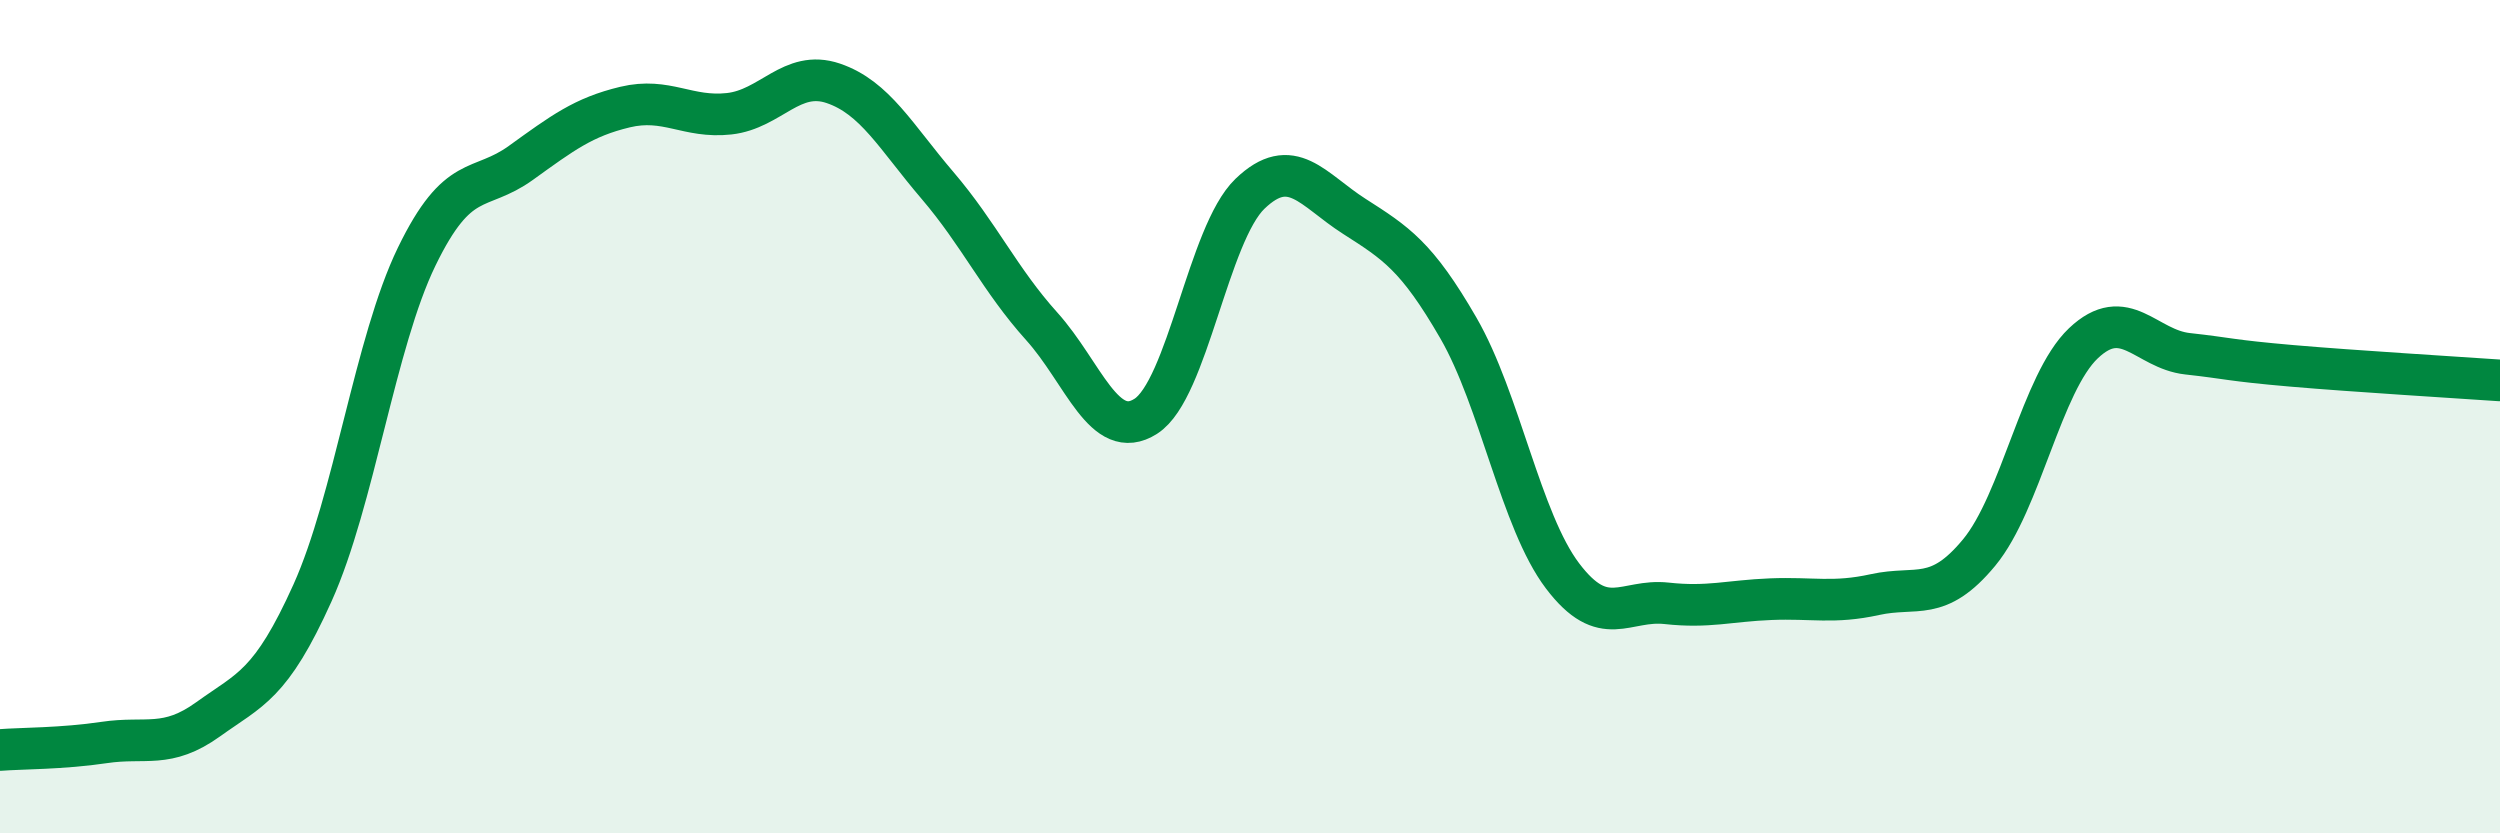
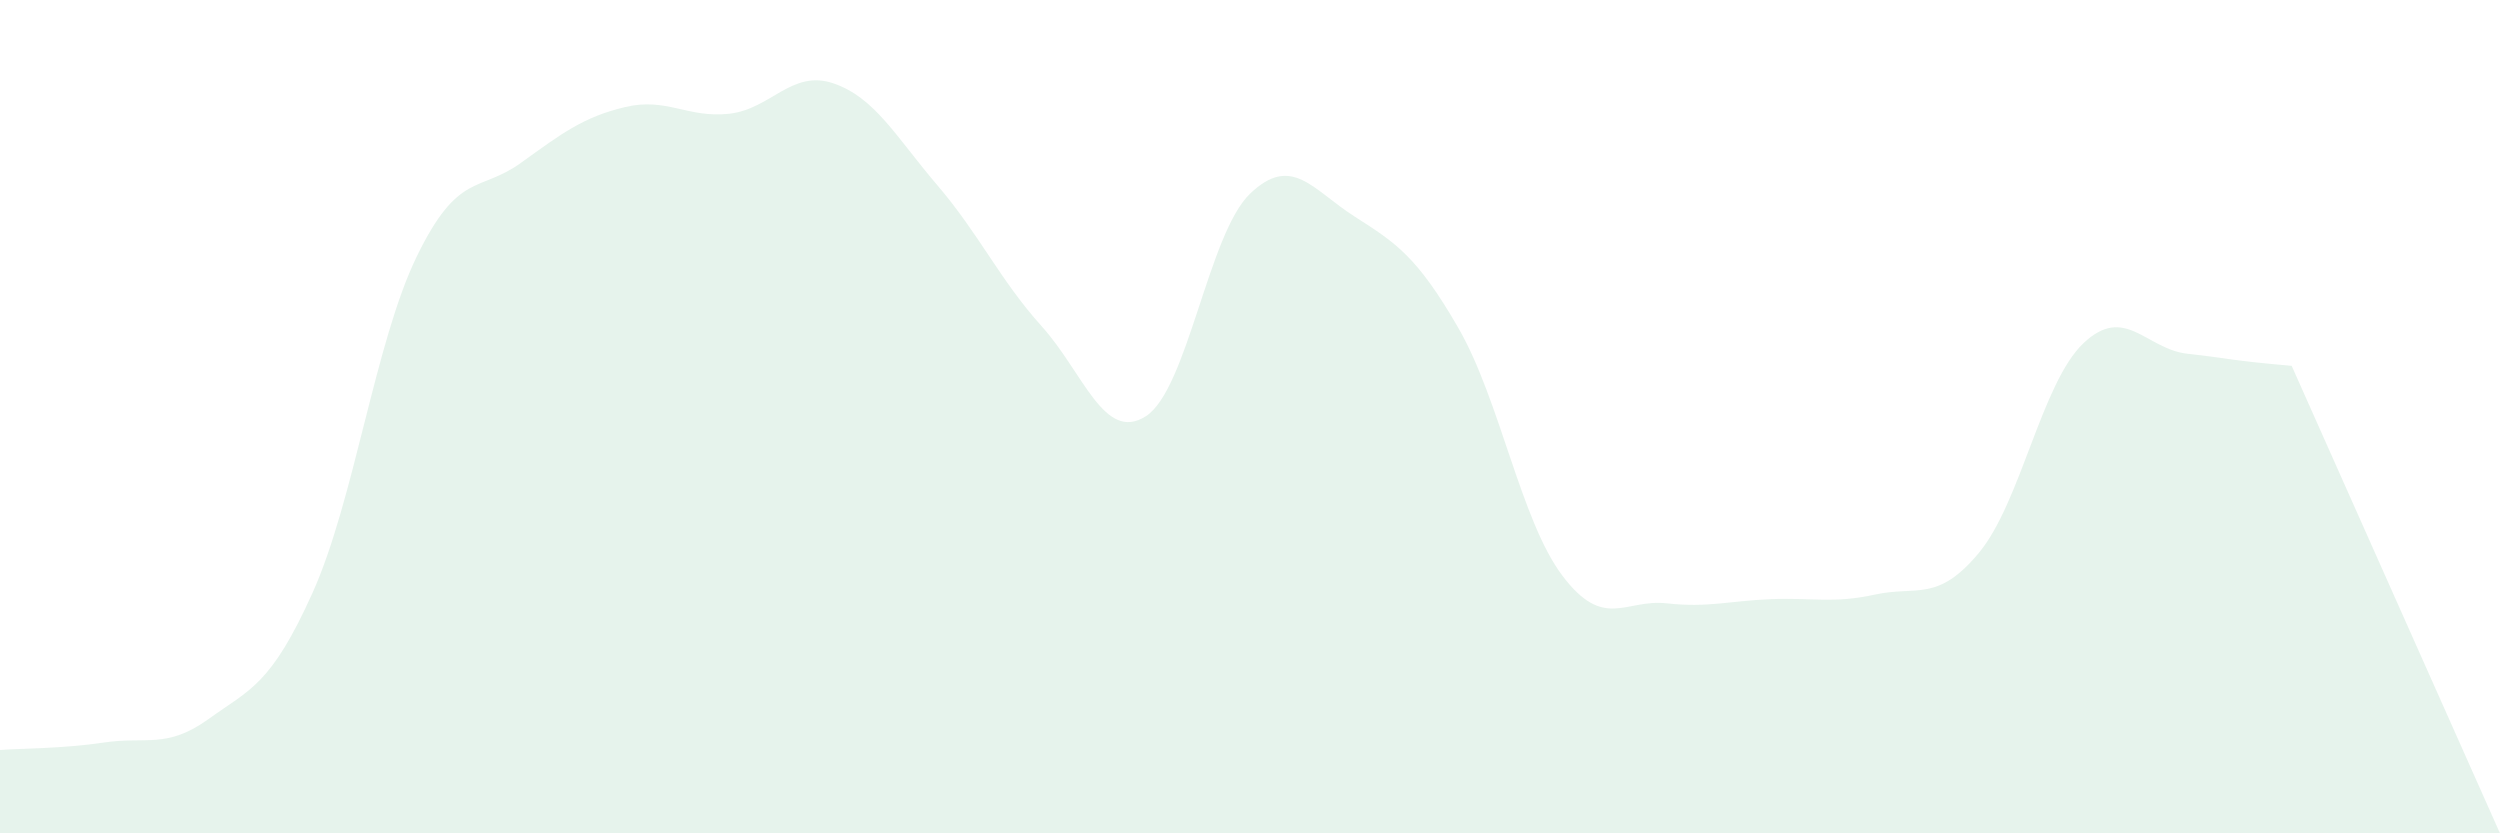
<svg xmlns="http://www.w3.org/2000/svg" width="60" height="20" viewBox="0 0 60 20">
-   <path d="M 0,18 C 0.5,17.96 1.5,17.97 2.5,17.82 C 3.5,17.67 4,17.98 5,17.26 C 6,16.54 6.5,16.45 7.5,14.23 C 8.5,12.01 9,8.22 10,6.16 C 11,4.1 11.5,4.63 12.5,3.91 C 13.5,3.19 14,2.81 15,2.57 C 16,2.33 16.5,2.84 17.5,2.73 C 18.5,2.62 19,1.66 20,2 C 21,2.34 21.5,3.28 22.5,4.45 C 23.5,5.62 24,6.72 25,7.83 C 26,8.94 26.5,10.63 27.5,9.99 C 28.5,9.35 29,5.61 30,4.65 C 31,3.69 31.5,4.55 32.5,5.19 C 33.5,5.83 34,6.14 35,7.87 C 36,9.6 36.5,12.5 37.5,13.82 C 38.5,15.14 39,14.37 40,14.48 C 41,14.59 41.5,14.42 42.5,14.38 C 43.5,14.34 44,14.49 45,14.27 C 46,14.05 46.5,14.47 47.5,13.26 C 48.5,12.05 49,9.19 50,8.24 C 51,7.29 51.5,8.38 52.5,8.49 C 53.5,8.6 53.5,8.65 55,8.78 C 56.5,8.91 59,9.06 60,9.13L60 20L0 20Z" fill="#008740" opacity="0.1" stroke-linecap="round" stroke-linejoin="round" />
-   <path d="M 0,18 C 0.5,17.96 1.5,17.97 2.5,17.82 C 3.5,17.67 4,17.98 5,17.26 C 6,16.54 6.5,16.45 7.5,14.23 C 8.5,12.01 9,8.22 10,6.16 C 11,4.1 11.5,4.63 12.5,3.91 C 13.5,3.19 14,2.81 15,2.57 C 16,2.33 16.5,2.84 17.5,2.73 C 18.5,2.62 19,1.66 20,2 C 21,2.34 21.5,3.28 22.5,4.45 C 23.5,5.62 24,6.72 25,7.83 C 26,8.94 26.5,10.63 27.5,9.99 C 28.5,9.35 29,5.61 30,4.65 C 31,3.69 31.5,4.55 32.5,5.19 C 33.5,5.83 34,6.14 35,7.87 C 36,9.6 36.5,12.5 37.5,13.82 C 38.5,15.14 39,14.37 40,14.48 C 41,14.59 41.5,14.42 42.5,14.38 C 43.5,14.34 44,14.49 45,14.27 C 46,14.05 46.5,14.47 47.5,13.26 C 48.5,12.05 49,9.19 50,8.24 C 51,7.29 51.5,8.38 52.5,8.49 C 53.5,8.6 53.5,8.65 55,8.78 C 56.5,8.91 59,9.06 60,9.13" stroke="#008740" stroke-width="1" fill="none" stroke-linecap="round" stroke-linejoin="round" />
+   <path d="M 0,18 C 0.5,17.96 1.5,17.97 2.5,17.82 C 3.5,17.67 4,17.98 5,17.26 C 6,16.54 6.5,16.45 7.5,14.23 C 8.5,12.01 9,8.22 10,6.16 C 11,4.1 11.5,4.63 12.5,3.91 C 13.5,3.19 14,2.81 15,2.57 C 16,2.33 16.5,2.84 17.5,2.73 C 18.5,2.62 19,1.66 20,2 C 21,2.34 21.5,3.28 22.5,4.45 C 23.5,5.62 24,6.72 25,7.83 C 26,8.94 26.5,10.63 27.5,9.99 C 28.5,9.35 29,5.61 30,4.65 C 31,3.69 31.5,4.55 32.5,5.19 C 33.5,5.83 34,6.14 35,7.87 C 36,9.6 36.5,12.5 37.5,13.82 C 38.5,15.14 39,14.37 40,14.48 C 41,14.59 41.5,14.42 42.5,14.38 C 43.5,14.34 44,14.49 45,14.27 C 46,14.05 46.5,14.47 47.5,13.26 C 48.5,12.05 49,9.19 50,8.24 C 51,7.29 51.5,8.38 52.5,8.49 C 53.5,8.6 53.5,8.65 55,8.78 L60 20L0 20Z" fill="#008740" opacity="0.1" stroke-linecap="round" stroke-linejoin="round" />
</svg>